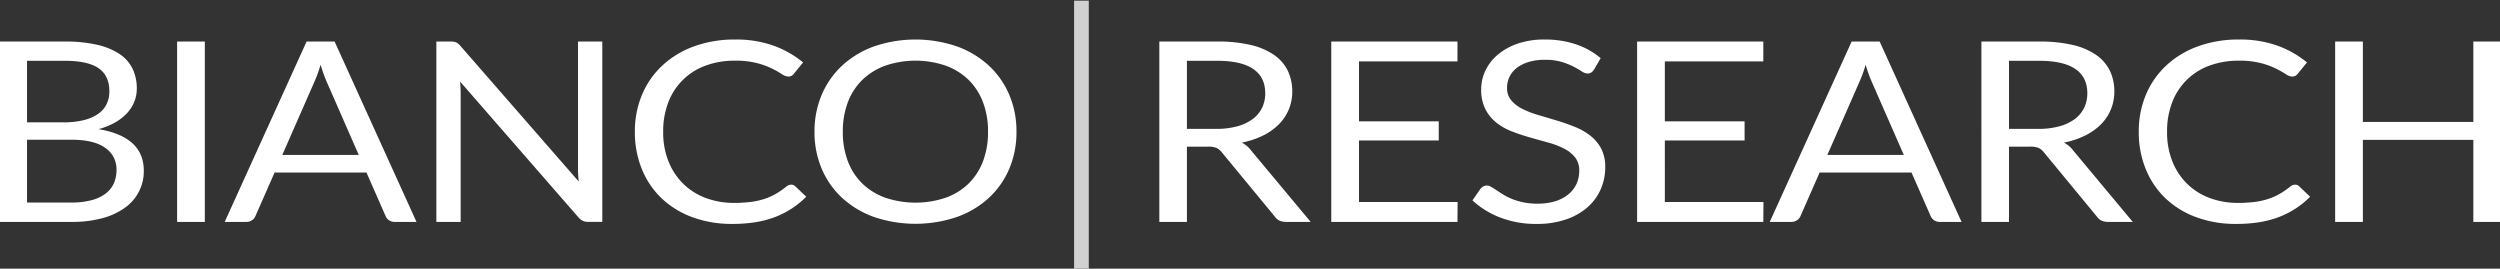
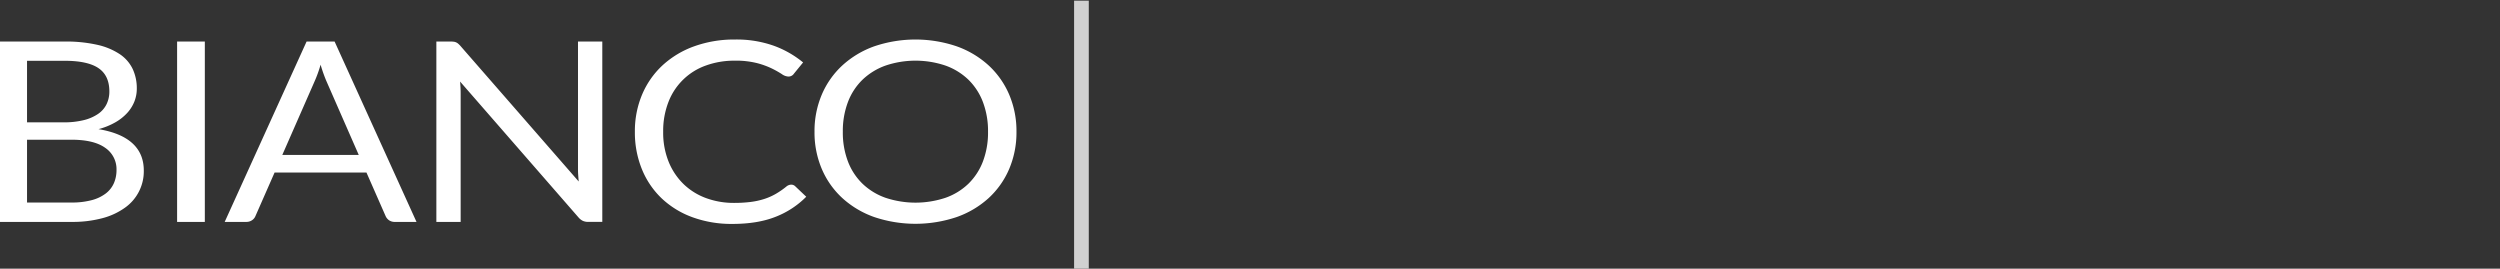
<svg xmlns="http://www.w3.org/2000/svg" id="TEXT_Shapes_" data-name="TEXT (Shapes)" width="1498" height="161" viewBox="0 0 1498 161">
  <rect x="0" y="0" width="1498" height="161" fill="#333333" stroke="none" />
  <defs>
    <style>
      .cls-1 {
        fill: none;
        stroke: #d1d1d1;
        stroke-width: 8px;
      }

      .cls-1, .cls-2 {
        fill-rule: evenodd;
      }

      .cls-2 {
        fill: #fff;
      }
    </style>
  </defs>
  <path id="Separator" class="cls-1" d="M647.6,4.4h0.8V157.058h-0.8V4.4Z" />
-   <path id="RESEARCH_-_For_Dark_BG" data-name="RESEARCH - For Dark BG" class="cls-2" d="M711.2,77.23v-40.8h18.155q14.388,0,21.581,4.9t7.194,14.557a19.781,19.781,0,0,1-1.884,8.674,18.471,18.471,0,0,1-5.61,6.75,27.289,27.289,0,0,1-9.249,4.374A47.3,47.3,0,0,1,728.67,77.23H711.2Zm38.366,12.822a15.762,15.762,0,0,0-5.481-4.6A51.109,51.109,0,0,0,756.8,81.227a35.168,35.168,0,0,0,9.506-6.75,27.375,27.375,0,0,0,8.007-19.647,28.374,28.374,0,0,0-2.655-12.407,24.61,24.61,0,0,0-8.178-9.465,40.761,40.761,0,0,0-14-6,85.572,85.572,0,0,0-20.125-2.074H694.672V132.966H711.2v-45.1h12.589a12.75,12.75,0,0,1,5.181.792,9.1,9.1,0,0,1,3.126,2.6l31.857,38.616q2.139,3.093,6.68,3.092h14.729Zm64.742,31V84.168h47.786V72.7H814.308V36.8h59.005V24.887H797.694V132.966h75.619L873.4,121.05h-59.09ZM959.122,34.843a45.388,45.388,0,0,0-14.858-8.3,57.906,57.906,0,0,0-18.712-2.866,48.734,48.734,0,0,0-16.229,2.489,36.915,36.915,0,0,0-11.9,6.637,28.457,28.457,0,0,0-7.365,9.5A25.694,25.694,0,0,0,887.529,53.4a25.884,25.884,0,0,0,2.526,12.03,24.612,24.612,0,0,0,6.637,8.108,35.73,35.73,0,0,0,9.42,5.279Q911.421,80.85,916.9,82.4t10.79,3.017A49.62,49.62,0,0,1,937.113,89a20.307,20.307,0,0,1,6.637,5.242,12.393,12.393,0,0,1,2.526,8.033,18.647,18.647,0,0,1-1.712,8.07,17.668,17.668,0,0,1-4.925,6.222A23.179,23.179,0,0,1,931.8,120.6a35.549,35.549,0,0,1-10.533,1.433,41.364,41.364,0,0,1-8.478-.792,39.1,39.1,0,0,1-6.723-2,35.364,35.364,0,0,1-5.267-2.64q-2.312-1.433-4.11-2.64t-3.212-2a5.3,5.3,0,0,0-2.526-.792,4.3,4.3,0,0,0-2.184.566,6.06,6.06,0,0,0-1.67,1.395l-4.8,6.939a51.549,51.549,0,0,0,16.7,10.3,59.384,59.384,0,0,0,21.752,3.809,53.372,53.372,0,0,0,17.428-2.64,38.406,38.406,0,0,0,12.931-7.24,30.643,30.643,0,0,0,8.007-10.823,32.654,32.654,0,0,0,2.74-13.312,23.25,23.25,0,0,0-2.526-11.313,24.5,24.5,0,0,0-6.68-7.769,39.036,39.036,0,0,0-9.42-5.242q-5.266-2.073-10.79-3.733T921.655,68.9a54.824,54.824,0,0,1-9.42-3.658,21.172,21.172,0,0,1-6.68-5.091,11.2,11.2,0,0,1-2.526-7.5,15.136,15.136,0,0,1,1.456-6.6,14.891,14.891,0,0,1,4.325-5.317,21.848,21.848,0,0,1,7.108-3.583,33.052,33.052,0,0,1,9.8-1.32,34.441,34.441,0,0,1,10.063,1.282,42.587,42.587,0,0,1,7.108,2.828q2.954,1.547,4.924,2.828a6.567,6.567,0,0,0,3.425,1.282,4.018,4.018,0,0,0,2.184-.566,5.836,5.836,0,0,0,1.67-1.7Zm38.451,86.207V84.168h47.787V72.7H997.573V36.8h59.007V24.887H980.96V132.966h75.62l0.08-11.916H997.573Zm97.367-28.208,19.27-43.9a73.636,73.636,0,0,0,3.68-10.182q0.855,2.941,1.8,5.544t1.8,4.563l19.27,43.971h-45.82Zm31.35-67.955H1109.5l-49.07,108.079h12.85a5.949,5.949,0,0,0,3.59-1.056,5.351,5.351,0,0,0,1.97-2.413l11.48-26.1h55.06l11.48,26.1a6.114,6.114,0,0,0,2.06,2.489,6.024,6.024,0,0,0,3.59.98h12.85Zm77.5,52.343v-40.8h18.16q14.385,0,21.58,4.9t7.19,14.557a19.849,19.849,0,0,1-1.88,8.674,18.54,18.54,0,0,1-5.61,6.75,27.386,27.386,0,0,1-9.25,4.374,47.346,47.346,0,0,1-12.72,1.546h-17.47Zm38.37,12.822a15.781,15.781,0,0,0-5.49-4.6,51.1,51.1,0,0,0,12.72-4.224,35.19,35.19,0,0,0,9.51-6.75,27.416,27.416,0,0,0,8.01-19.647,28.362,28.362,0,0,0-2.66-12.407,24.633,24.633,0,0,0-8.18-9.465,40.742,40.742,0,0,0-14-6,85.539,85.539,0,0,0-20.12-2.074h-34.69V132.966h16.53v-45.1h12.59a12.731,12.731,0,0,1,5.18.792,9.207,9.207,0,0,1,3.13,2.6l31.85,38.616q2.145,3.093,6.68,3.092h14.73Zm130.17,21.722a49.627,49.627,0,0,1-6.38,4.412,36.557,36.557,0,0,1-6.94,3.055,44.962,44.962,0,0,1-8.14,1.772,78.319,78.319,0,0,1-9.89.566,47.909,47.909,0,0,1-16.74-2.866,38.4,38.4,0,0,1-13.45-8.334,39.248,39.248,0,0,1-8.99-13.388,46.5,46.5,0,0,1-3.29-18.026,47.821,47.821,0,0,1,3.16-17.875,37.379,37.379,0,0,1,22.44-21.835,49.963,49.963,0,0,1,17.39-2.9,51.227,51.227,0,0,1,13.27,1.471,48.712,48.712,0,0,1,8.99,3.281,59.305,59.305,0,0,1,5.83,3.281,7.279,7.279,0,0,0,3.76,1.471,4.229,4.229,0,0,0,2.19-.49,4.175,4.175,0,0,0,1.32-1.245l5.49-6.712a59.751,59.751,0,0,0-17.65-10.031,66.608,66.608,0,0,0-23.12-3.7,70.763,70.763,0,0,0-24.41,4.035,55.814,55.814,0,0,0-18.96,11.351,50.611,50.611,0,0,0-12.29,17.5,56.094,56.094,0,0,0-4.37,22.4,58.2,58.2,0,0,0,4.2,22.4,50.229,50.229,0,0,0,11.81,17.46,53.263,53.263,0,0,0,18.42,11.313,67.954,67.954,0,0,0,23.97,4.035q15.255,0,26-4.3a52.613,52.613,0,0,0,18.28-11.992l-6.59-6.26a3.387,3.387,0,0,0-2.4-.981,4.738,4.738,0,0,0-2.91,1.132h0Zm109.7-86.886V73.081h-66.2V24.887h-16.61V132.966h16.61V83.791h66.2v49.175h16.61V24.887h-16.61Z" />
  <path id="BIANCO_-_For_Dark_BG" data-name="BIANCO - For Dark BG" class="cls-2" d="M16.2,121.351V83.716H42.748q13.53,0,20.3,4.865a15.454,15.454,0,0,1,6.765,13.236,19.734,19.734,0,0,1-1.541,7.882,15.763,15.763,0,0,1-4.838,6.184,23.761,23.761,0,0,1-8.435,4.035,45.947,45.947,0,0,1-12.246,1.433H16.2ZM38.808,36.426q13.7,0,20.211,4.412t6.508,13.991a17.3,17.3,0,0,1-1.627,7.5,15.09,15.09,0,0,1-5.01,5.845,25.99,25.99,0,0,1-8.564,3.771,48.523,48.523,0,0,1-12.2,1.358H16.2V36.426H38.808ZM-0.328,24.887V132.966H43a68.888,68.888,0,0,0,18.326-2.225,41.092,41.092,0,0,0,13.574-6.3,26.671,26.671,0,0,0,11.261-22.25q0-10.106-6.808-16.329T59.019,77.381A41.8,41.8,0,0,0,69.167,73.27a29.249,29.249,0,0,0,7.151-5.694,22.284,22.284,0,0,0,4.239-6.826,21.055,21.055,0,0,0,1.413-7.655,27.242,27.242,0,0,0-2.483-11.8,22.3,22.3,0,0,0-7.75-8.862,40.161,40.161,0,0,0-13.445-5.581,84.509,84.509,0,0,0-19.483-1.961H-0.328Zm123.062,0H106.12V132.966h16.614V24.887Zm46.415,67.955,19.269-43.9A75.352,75.352,0,0,0,192.1,38.765q0.855,2.941,1.8,5.544t1.8,4.563l19.269,43.971H169.149Zm31.344-67.955H183.708L134.637,132.966h12.846a5.962,5.962,0,0,0,3.6-1.056,5.362,5.362,0,0,0,1.969-2.413l11.476-26.1H219.59l11.476,26.1a6.117,6.117,0,0,0,2.055,2.489,6.043,6.043,0,0,0,3.6.98h12.845Zm145.842,0V101.44q0,1.66.128,3.507t0.3,3.809l-70.994-81.38a12.631,12.631,0,0,0-1.285-1.245A4.861,4.861,0,0,0,271.915,25a13.275,13.275,0,0,0-1.884-.113h-8.564V132.966h14.559V55.961q0-1.584-.086-3.394t-0.257-3.7l70.994,81.456a8.087,8.087,0,0,0,2.612,2.036,7.945,7.945,0,0,0,3.3.6h8.307V24.887H346.335ZM471.2,111.773a49.078,49.078,0,0,1-6.38,4.412,36.17,36.17,0,0,1-6.937,3.055,44.973,44.973,0,0,1-8.136,1.772,78.313,78.313,0,0,1-9.891.566,47.888,47.888,0,0,1-16.742-2.866,38.362,38.362,0,0,1-13.445-8.334,39.1,39.1,0,0,1-8.992-13.388,46.519,46.519,0,0,1-3.3-18.026,47.78,47.78,0,0,1,3.168-17.875,37.341,37.341,0,0,1,22.438-21.835,49.948,49.948,0,0,1,17.384-2.9,51.233,51.233,0,0,1,13.274,1.471,48.764,48.764,0,0,1,8.992,3.281,58.737,58.737,0,0,1,5.823,3.281,7.291,7.291,0,0,0,3.768,1.471,3.86,3.86,0,0,0,3.512-1.735l5.48-6.712a59.6,59.6,0,0,0-17.641-10.031,66.639,66.639,0,0,0-23.122-3.7,70.7,70.7,0,0,0-24.407,4.035,55.807,55.807,0,0,0-18.969,11.351,50.755,50.755,0,0,0-12.289,17.5,56.231,56.231,0,0,0-4.368,22.4,58.232,58.232,0,0,0,4.2,22.4,50.3,50.3,0,0,0,11.818,17.46,53.284,53.284,0,0,0,18.412,11.313,68.009,68.009,0,0,0,23.979,4.035q15.242,0,25.991-4.3A52.533,52.533,0,0,0,483.1,117.882l-6.594-6.26a3.369,3.369,0,0,0-2.4-.981,4.738,4.738,0,0,0-2.911,1.132h0ZM604.7,56.677a50.954,50.954,0,0,0-12.331-17.5,56.2,56.2,0,0,0-19.141-11.426,76.844,76.844,0,0,0-49.37,0,56.264,56.264,0,0,0-19.1,11.426,50.956,50.956,0,0,0-12.332,17.5,55.768,55.768,0,0,0-4.368,22.287,55.756,55.756,0,0,0,4.368,22.287,50.555,50.555,0,0,0,12.332,17.461,56.111,56.111,0,0,0,19.1,11.351,77.525,77.525,0,0,0,49.37,0,56.046,56.046,0,0,0,19.141-11.351A50.553,50.553,0,0,0,604.7,101.251a55.756,55.756,0,0,0,4.368-22.287A55.768,55.768,0,0,0,604.7,56.677ZM588.947,96.8a37.073,37.073,0,0,1-8.735,13.349,37.89,37.89,0,0,1-13.7,8.372,56.872,56.872,0,0,1-35.882,0,38.3,38.3,0,0,1-13.745-8.372A36.78,36.78,0,0,1,508.105,96.8a48.636,48.636,0,0,1-3.083-17.837,48.939,48.939,0,0,1,3.083-17.875A36.729,36.729,0,0,1,516.883,47.7a38.753,38.753,0,0,1,13.745-8.41,56.184,56.184,0,0,1,35.882,0,38.341,38.341,0,0,1,13.7,8.41,37.021,37.021,0,0,1,8.735,13.387,48.96,48.96,0,0,1,3.083,17.875A48.657,48.657,0,0,1,588.947,96.8Z" />
</svg>